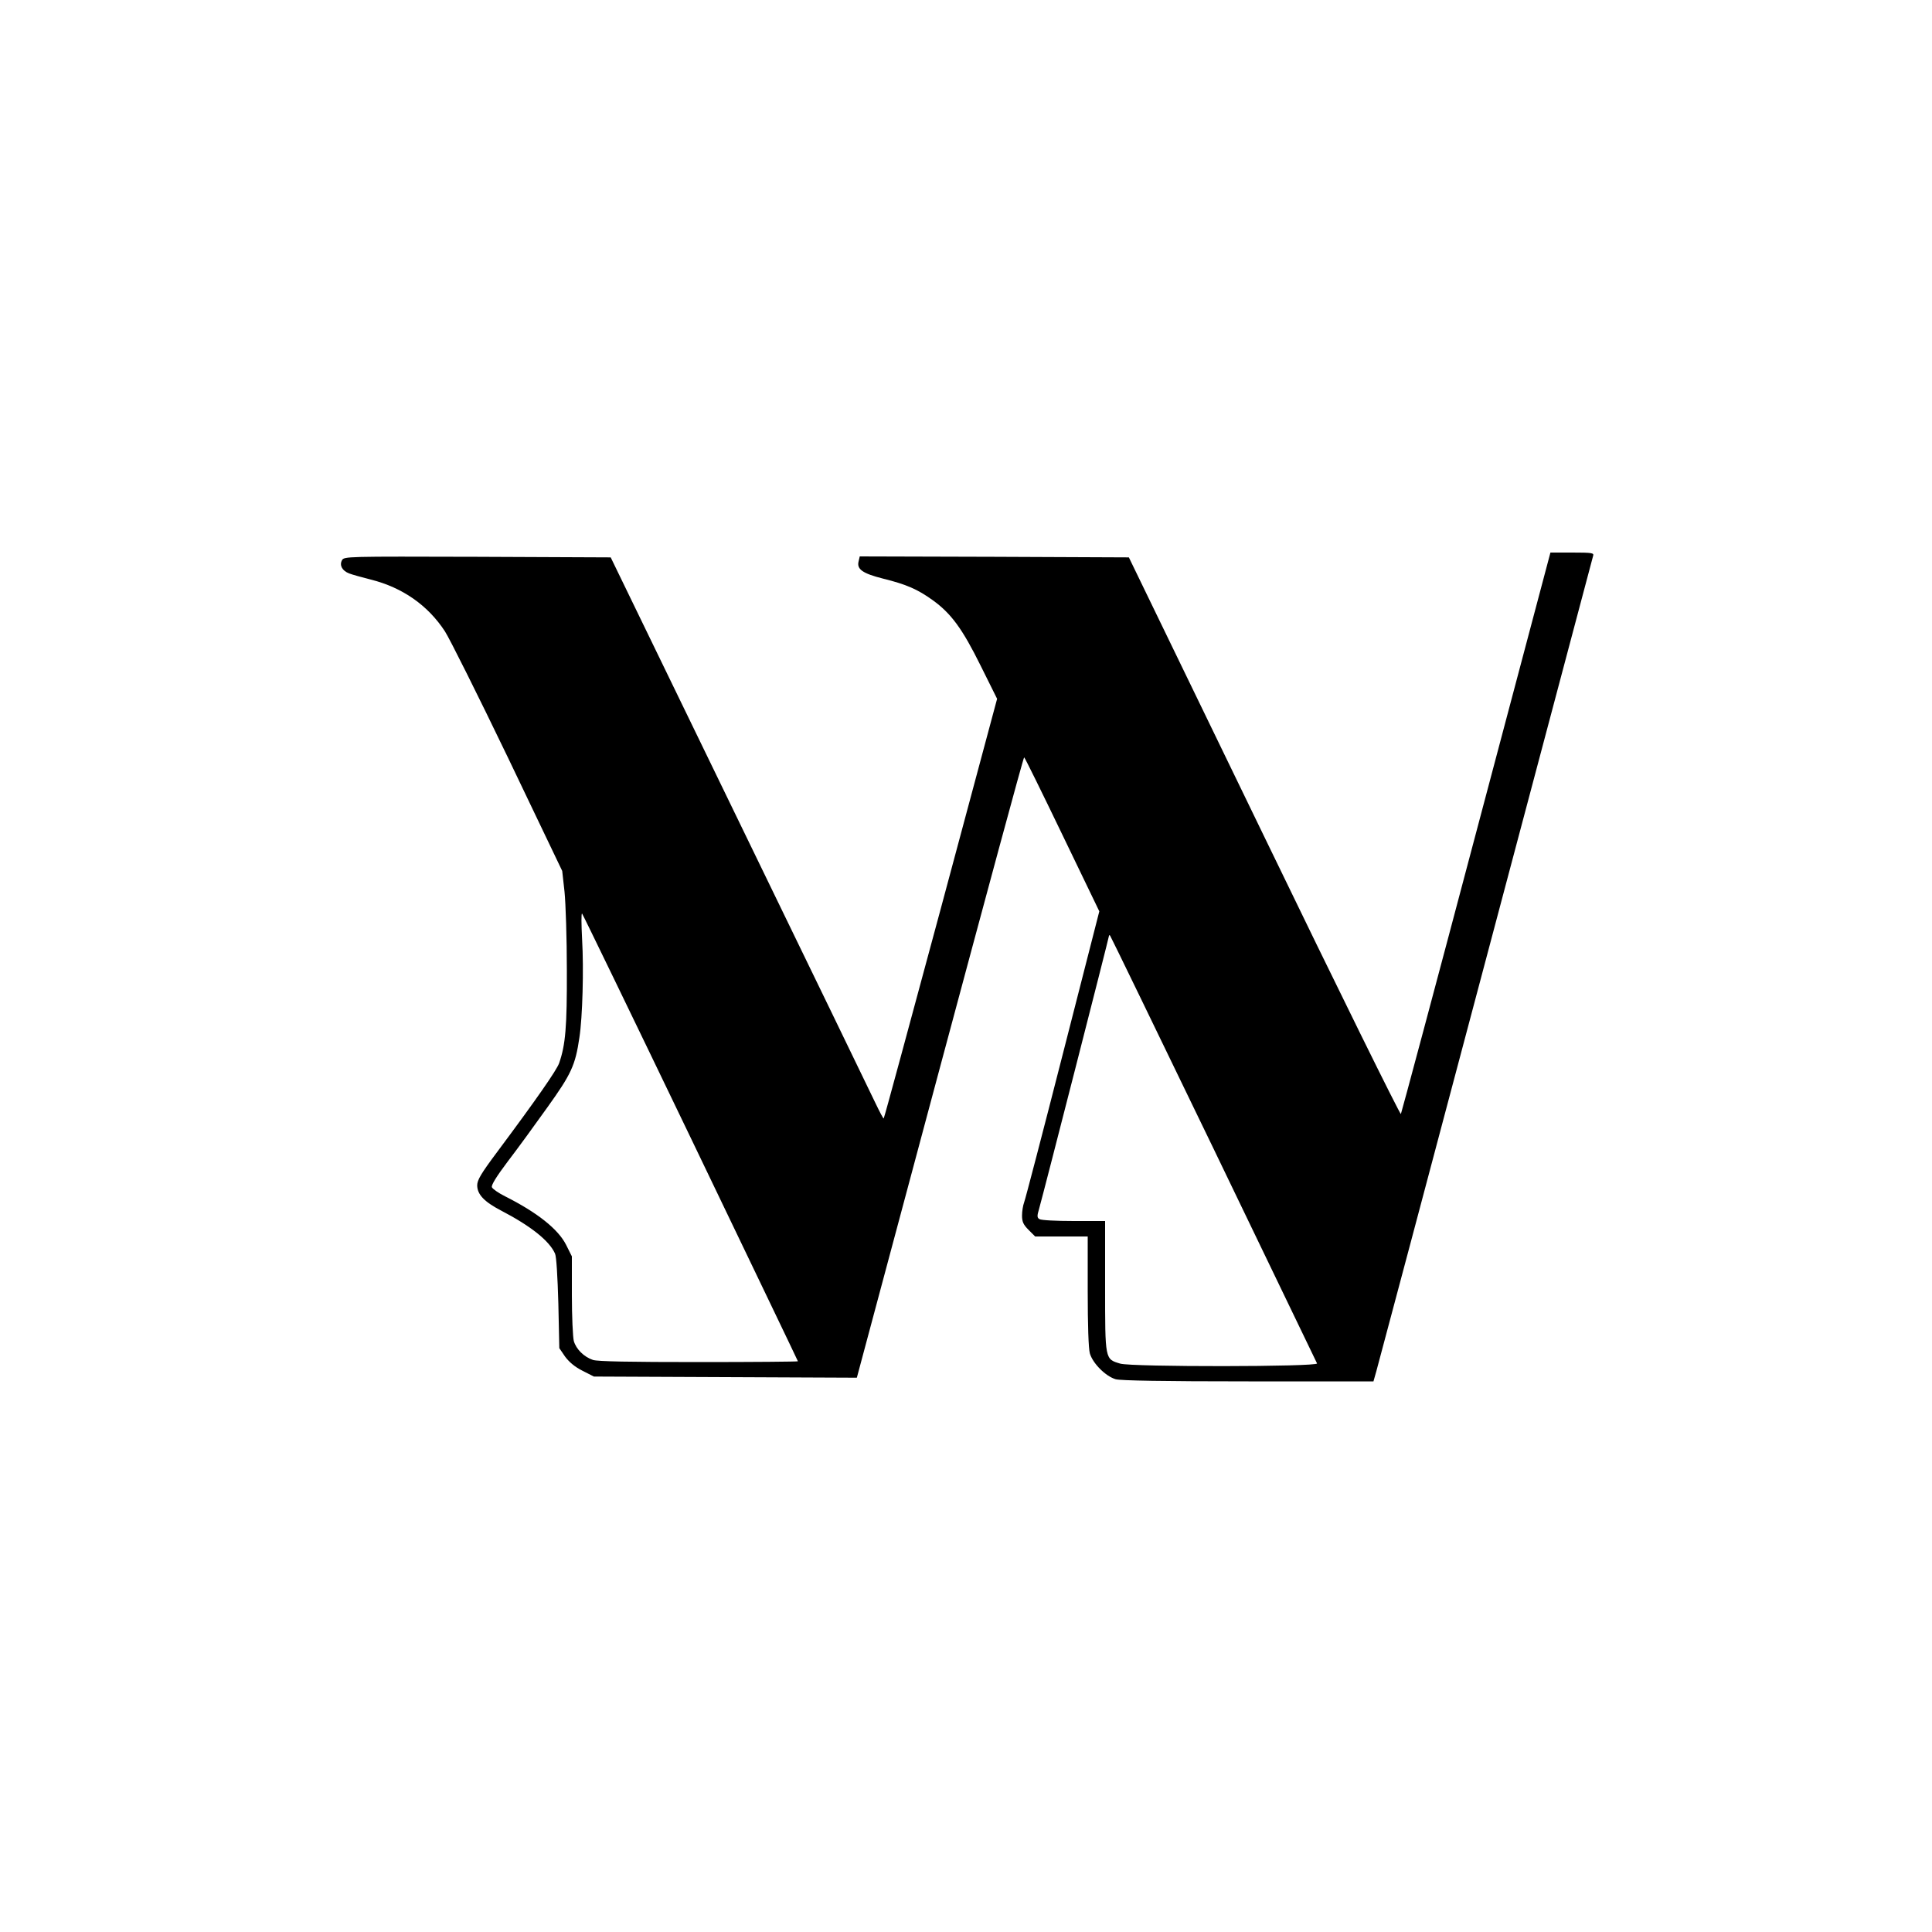
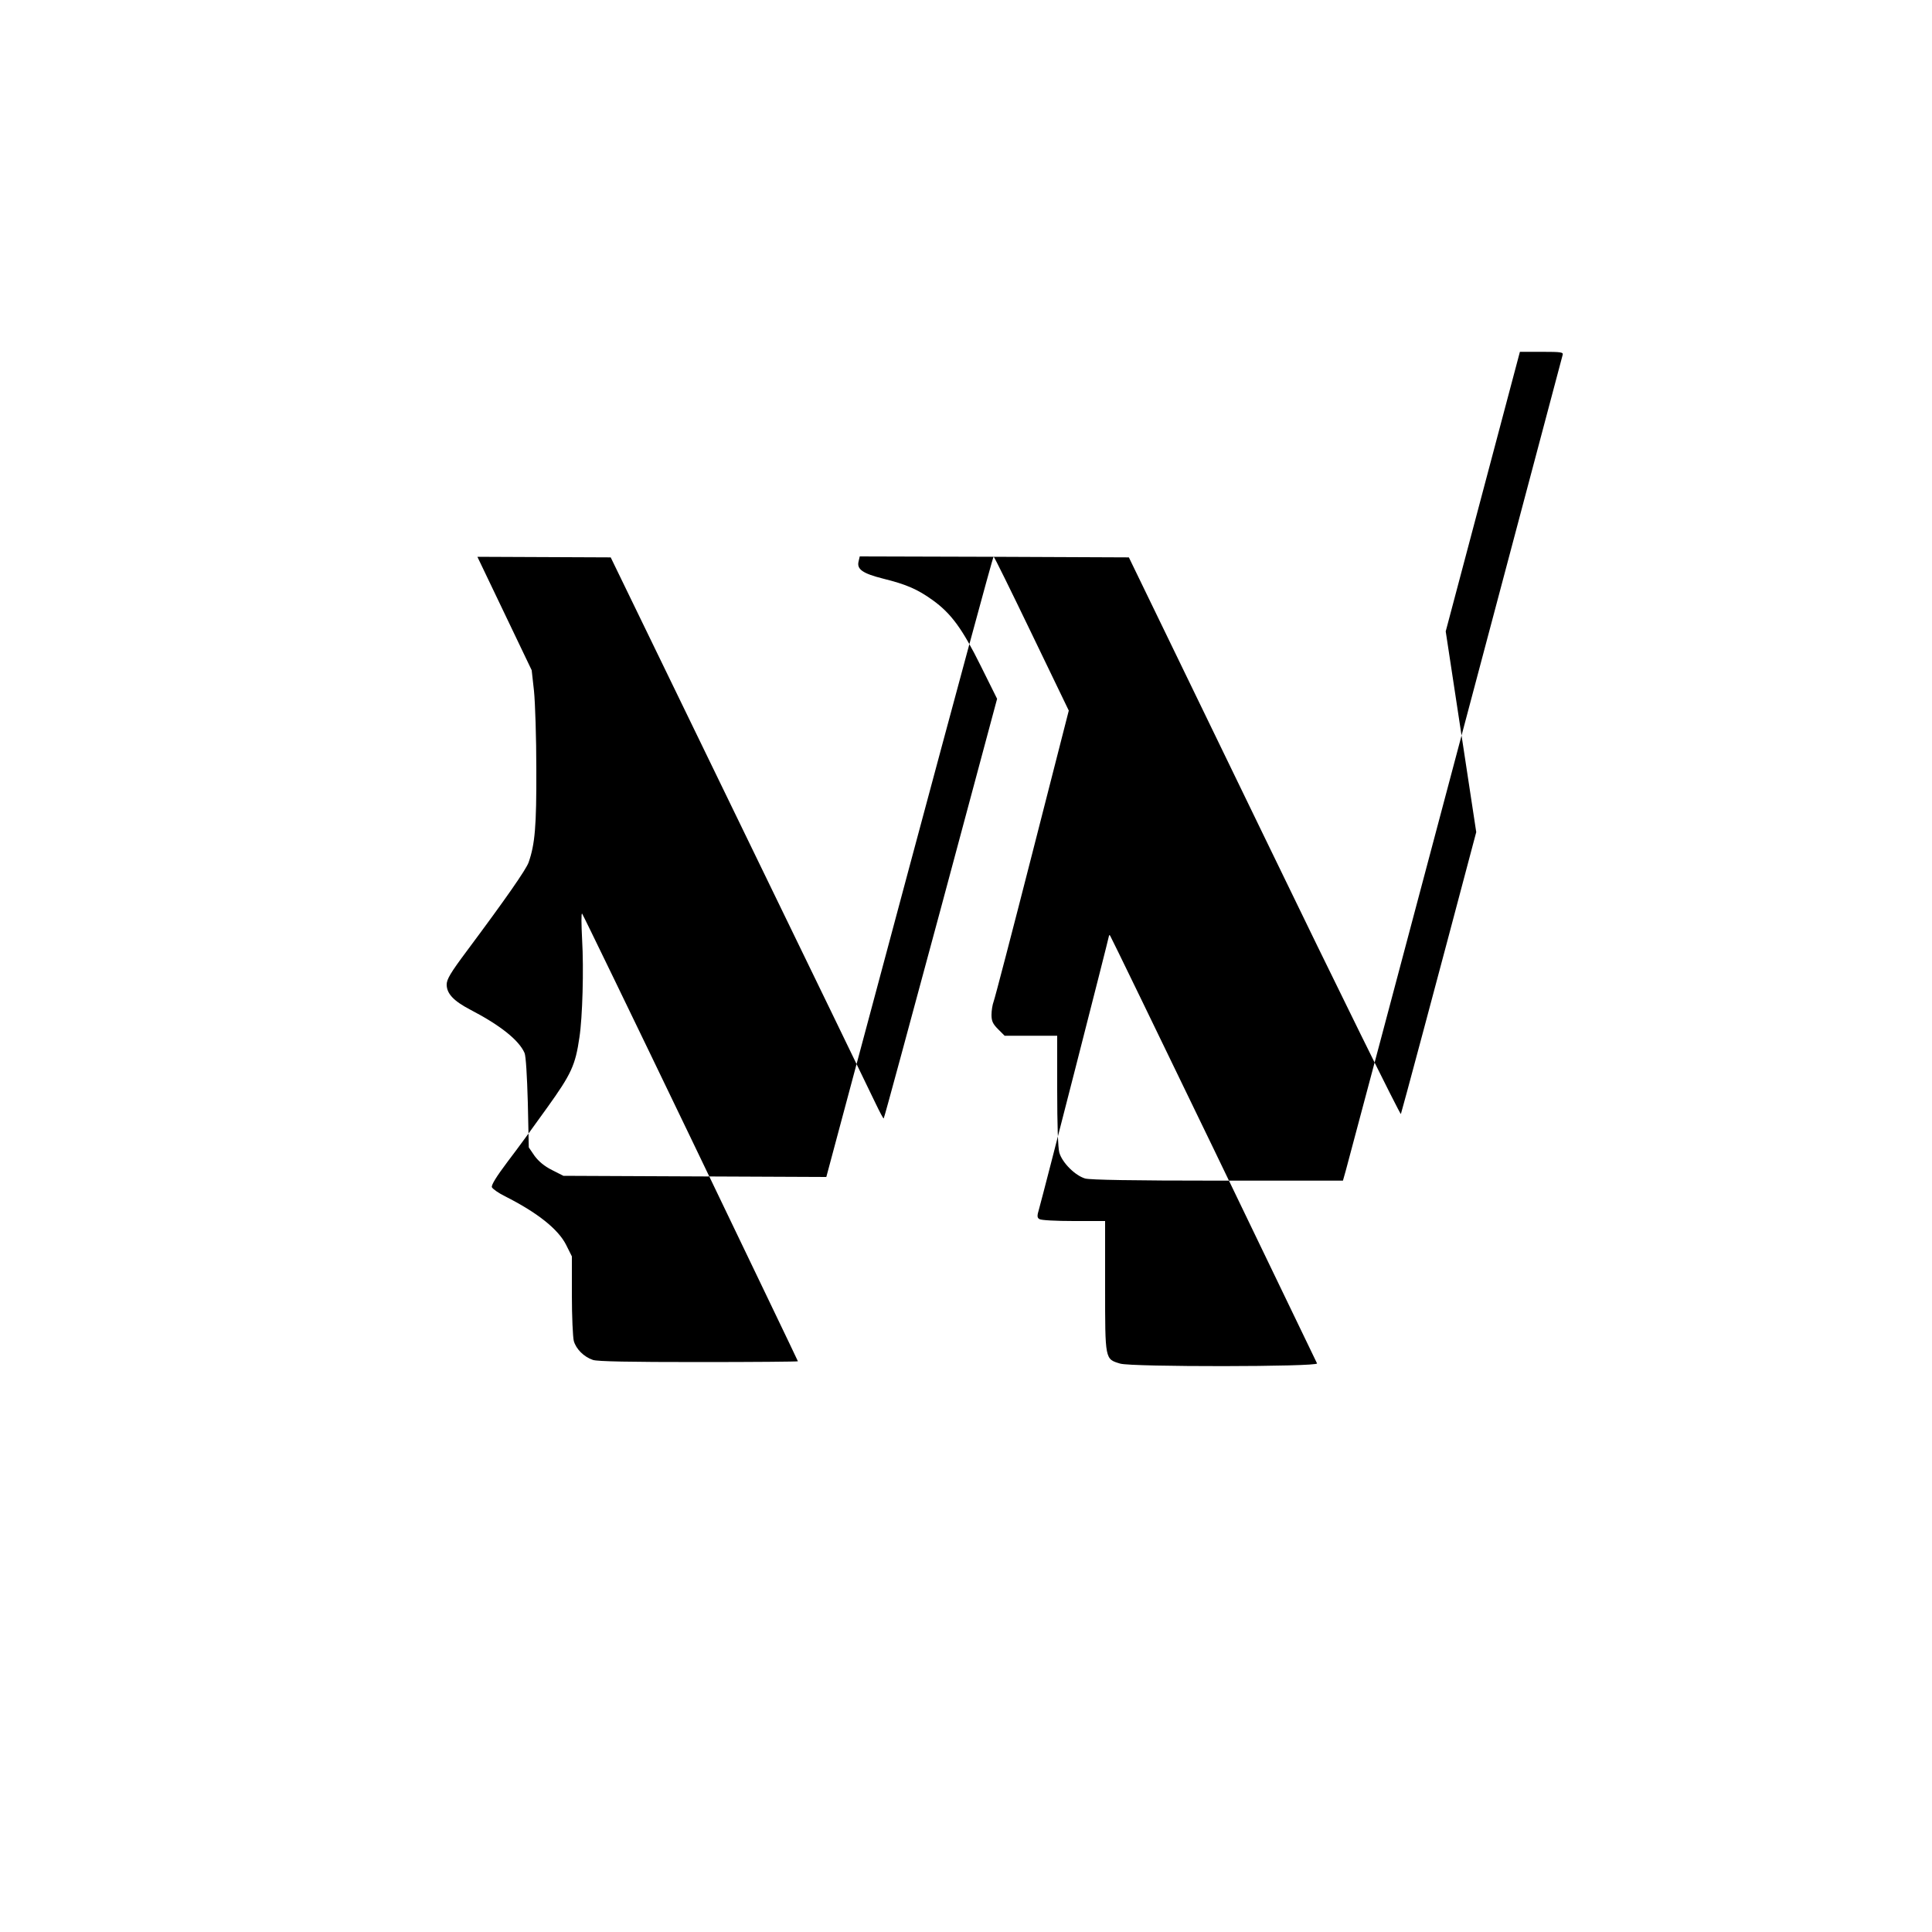
<svg xmlns="http://www.w3.org/2000/svg" version="1.0" width="1000pt" height="1000pt" viewBox="0 0 1000 1000" preserveAspectRatio="xMidYMid meet">
  <g transform="translate(0,1000) scale(0.1,-0.1)" fill="#000000" stroke="none">
-     <path d="M7641 5693 c-211 -797 -387 -1453 -390 -1459 -3 -7 -322 639 -707 1435 l-701 1446 -696 3 -697 2 -6 -26 c-10 -40 20 -62 127 -89 121 -30 178 -55 256 -111 96 -69 154 -148 249 -340 l85 -171 -291 -1084 c-161 -596 -293 -1086 -296 -1088 -2 -2 -21 34 -43 80 -22 46 -339 701 -705 1454 l-665 1370 -690 3 c-682 2 -690 2 -701 -18 -14 -26 1 -54 37 -68 15 -6 66 -20 113 -32 163 -41 295 -133 383 -268 24 -37 171 -331 326 -653 l281 -587 12 -108 c6 -60 12 -242 12 -404 1 -297 -7 -388 -40 -483 -14 -38 -116 -185 -321 -460 -83 -111 -103 -145 -103 -172 0 -47 36 -85 122 -130 156 -81 252 -158 281 -224 7 -16 13 -118 17 -258 l5 -231 30 -44 c21 -28 50 -53 90 -73 l59 -30 680 -3 681 -3 430 1605 c237 883 432 1606 436 1606 3 0 91 -179 197 -399 l192 -398 -189 -739 c-104 -407 -194 -752 -200 -767 -6 -16 -11 -46 -11 -69 0 -32 7 -47 34 -74 l34 -34 136 0 136 0 0 -282 c0 -177 4 -298 11 -323 15 -52 82 -119 134 -134 27 -7 244 -11 687 -11 l647 0 15 53 c8 28 263 986 566 2127 303 1141 553 2083 556 2093 5 15 -5 17 -108 17 l-113 0 -384 -1447z m-4066 -1582 c305 -635 555 -1155 555 -1157 0 -2 -231 -4 -514 -4 -356 0 -523 3 -547 11 -47 16 -87 56 -99 98 -5 20 -10 126 -10 237 l0 201 -30 60 c-41 81 -149 167 -316 251 -34 17 -64 38 -68 47 -4 11 24 56 82 133 49 64 141 190 205 280 124 173 145 218 166 362 16 104 23 353 14 507 -4 78 -5 139 0 134 4 -4 257 -526 562 -1160z m2707 -58 c291 -604 532 -1104 535 -1110 7 -18 -961 -19 -1019 -1 -79 24 -78 17 -78 399 l0 339 -162 0 c-90 0 -170 4 -178 10 -12 7 -13 16 -2 52 22 77 362 1406 362 1414 0 4 3 5 6 1 3 -3 244 -500 536 -1104z" />
+     <path d="M7641 5693 c-211 -797 -387 -1453 -390 -1459 -3 -7 -322 639 -707 1435 l-701 1446 -696 3 -697 2 -6 -26 c-10 -40 20 -62 127 -89 121 -30 178 -55 256 -111 96 -69 154 -148 249 -340 l85 -171 -291 -1084 c-161 -596 -293 -1086 -296 -1088 -2 -2 -21 34 -43 80 -22 46 -339 701 -705 1454 l-665 1370 -690 3 l281 -587 12 -108 c6 -60 12 -242 12 -404 1 -297 -7 -388 -40 -483 -14 -38 -116 -185 -321 -460 -83 -111 -103 -145 -103 -172 0 -47 36 -85 122 -130 156 -81 252 -158 281 -224 7 -16 13 -118 17 -258 l5 -231 30 -44 c21 -28 50 -53 90 -73 l59 -30 680 -3 681 -3 430 1605 c237 883 432 1606 436 1606 3 0 91 -179 197 -399 l192 -398 -189 -739 c-104 -407 -194 -752 -200 -767 -6 -16 -11 -46 -11 -69 0 -32 7 -47 34 -74 l34 -34 136 0 136 0 0 -282 c0 -177 4 -298 11 -323 15 -52 82 -119 134 -134 27 -7 244 -11 687 -11 l647 0 15 53 c8 28 263 986 566 2127 303 1141 553 2083 556 2093 5 15 -5 17 -108 17 l-113 0 -384 -1447z m-4066 -1582 c305 -635 555 -1155 555 -1157 0 -2 -231 -4 -514 -4 -356 0 -523 3 -547 11 -47 16 -87 56 -99 98 -5 20 -10 126 -10 237 l0 201 -30 60 c-41 81 -149 167 -316 251 -34 17 -64 38 -68 47 -4 11 24 56 82 133 49 64 141 190 205 280 124 173 145 218 166 362 16 104 23 353 14 507 -4 78 -5 139 0 134 4 -4 257 -526 562 -1160z m2707 -58 c291 -604 532 -1104 535 -1110 7 -18 -961 -19 -1019 -1 -79 24 -78 17 -78 399 l0 339 -162 0 c-90 0 -170 4 -178 10 -12 7 -13 16 -2 52 22 77 362 1406 362 1414 0 4 3 5 6 1 3 -3 244 -500 536 -1104z" />
  </g>
</svg>